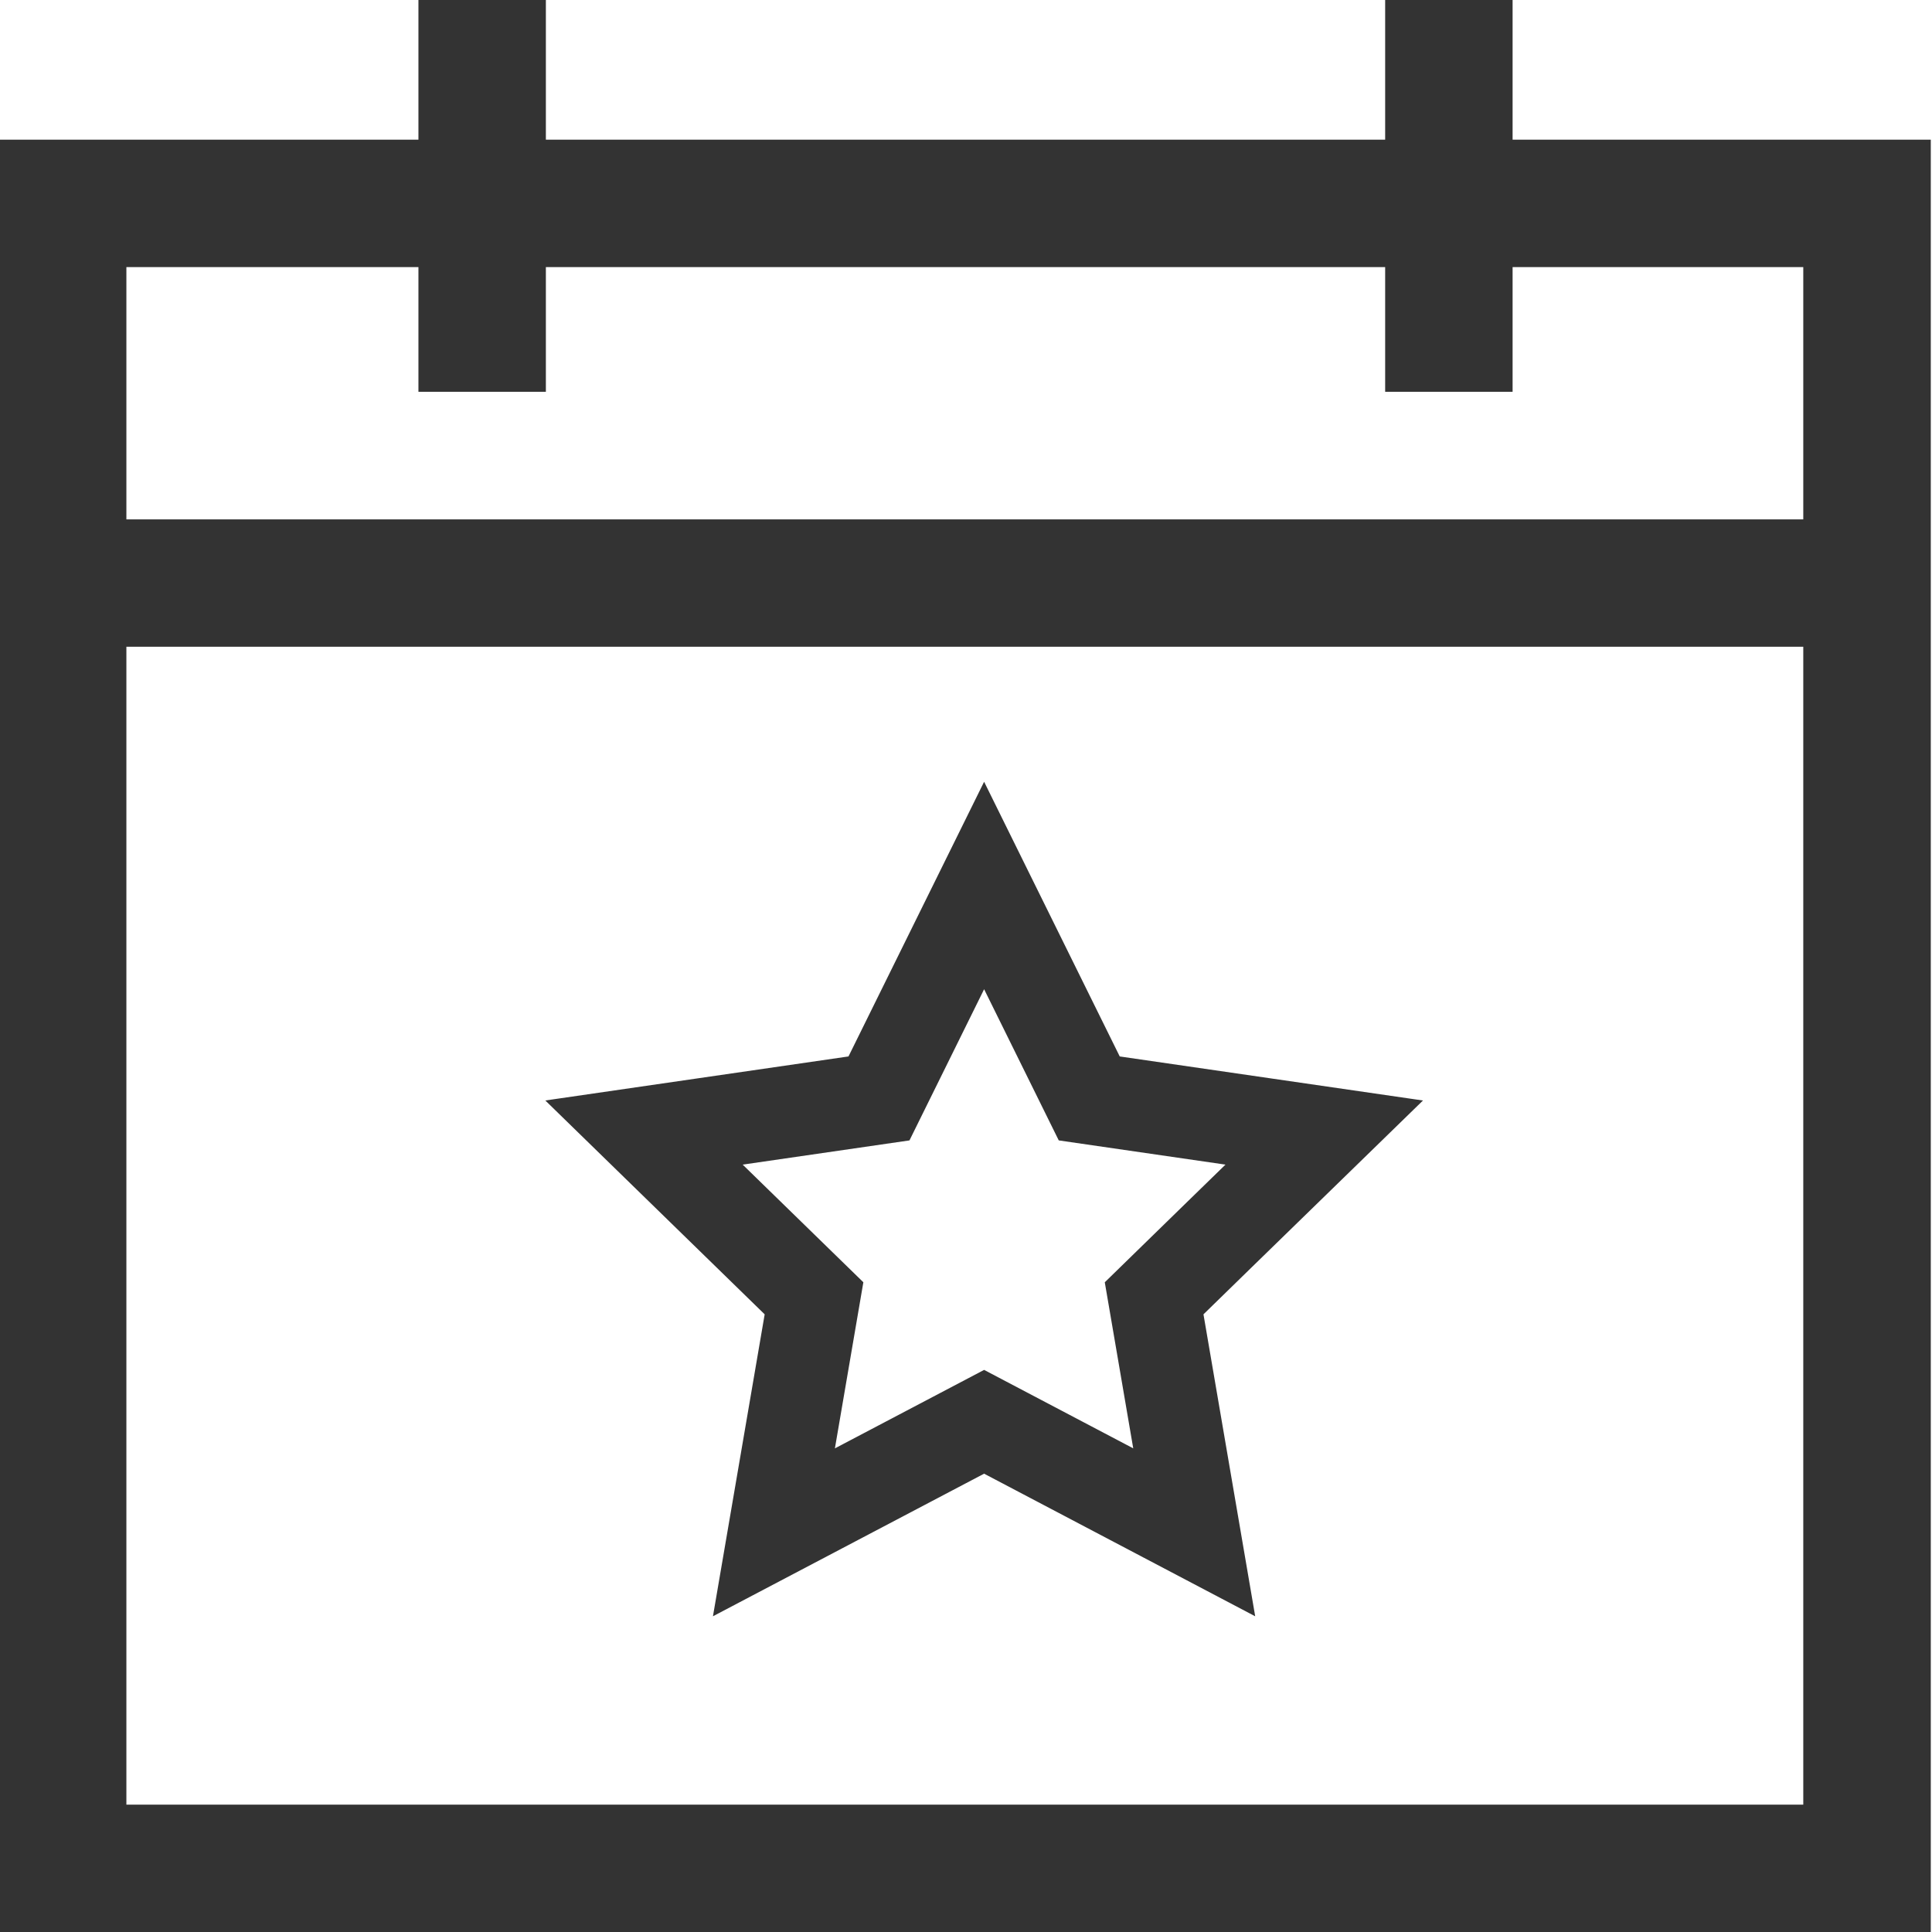
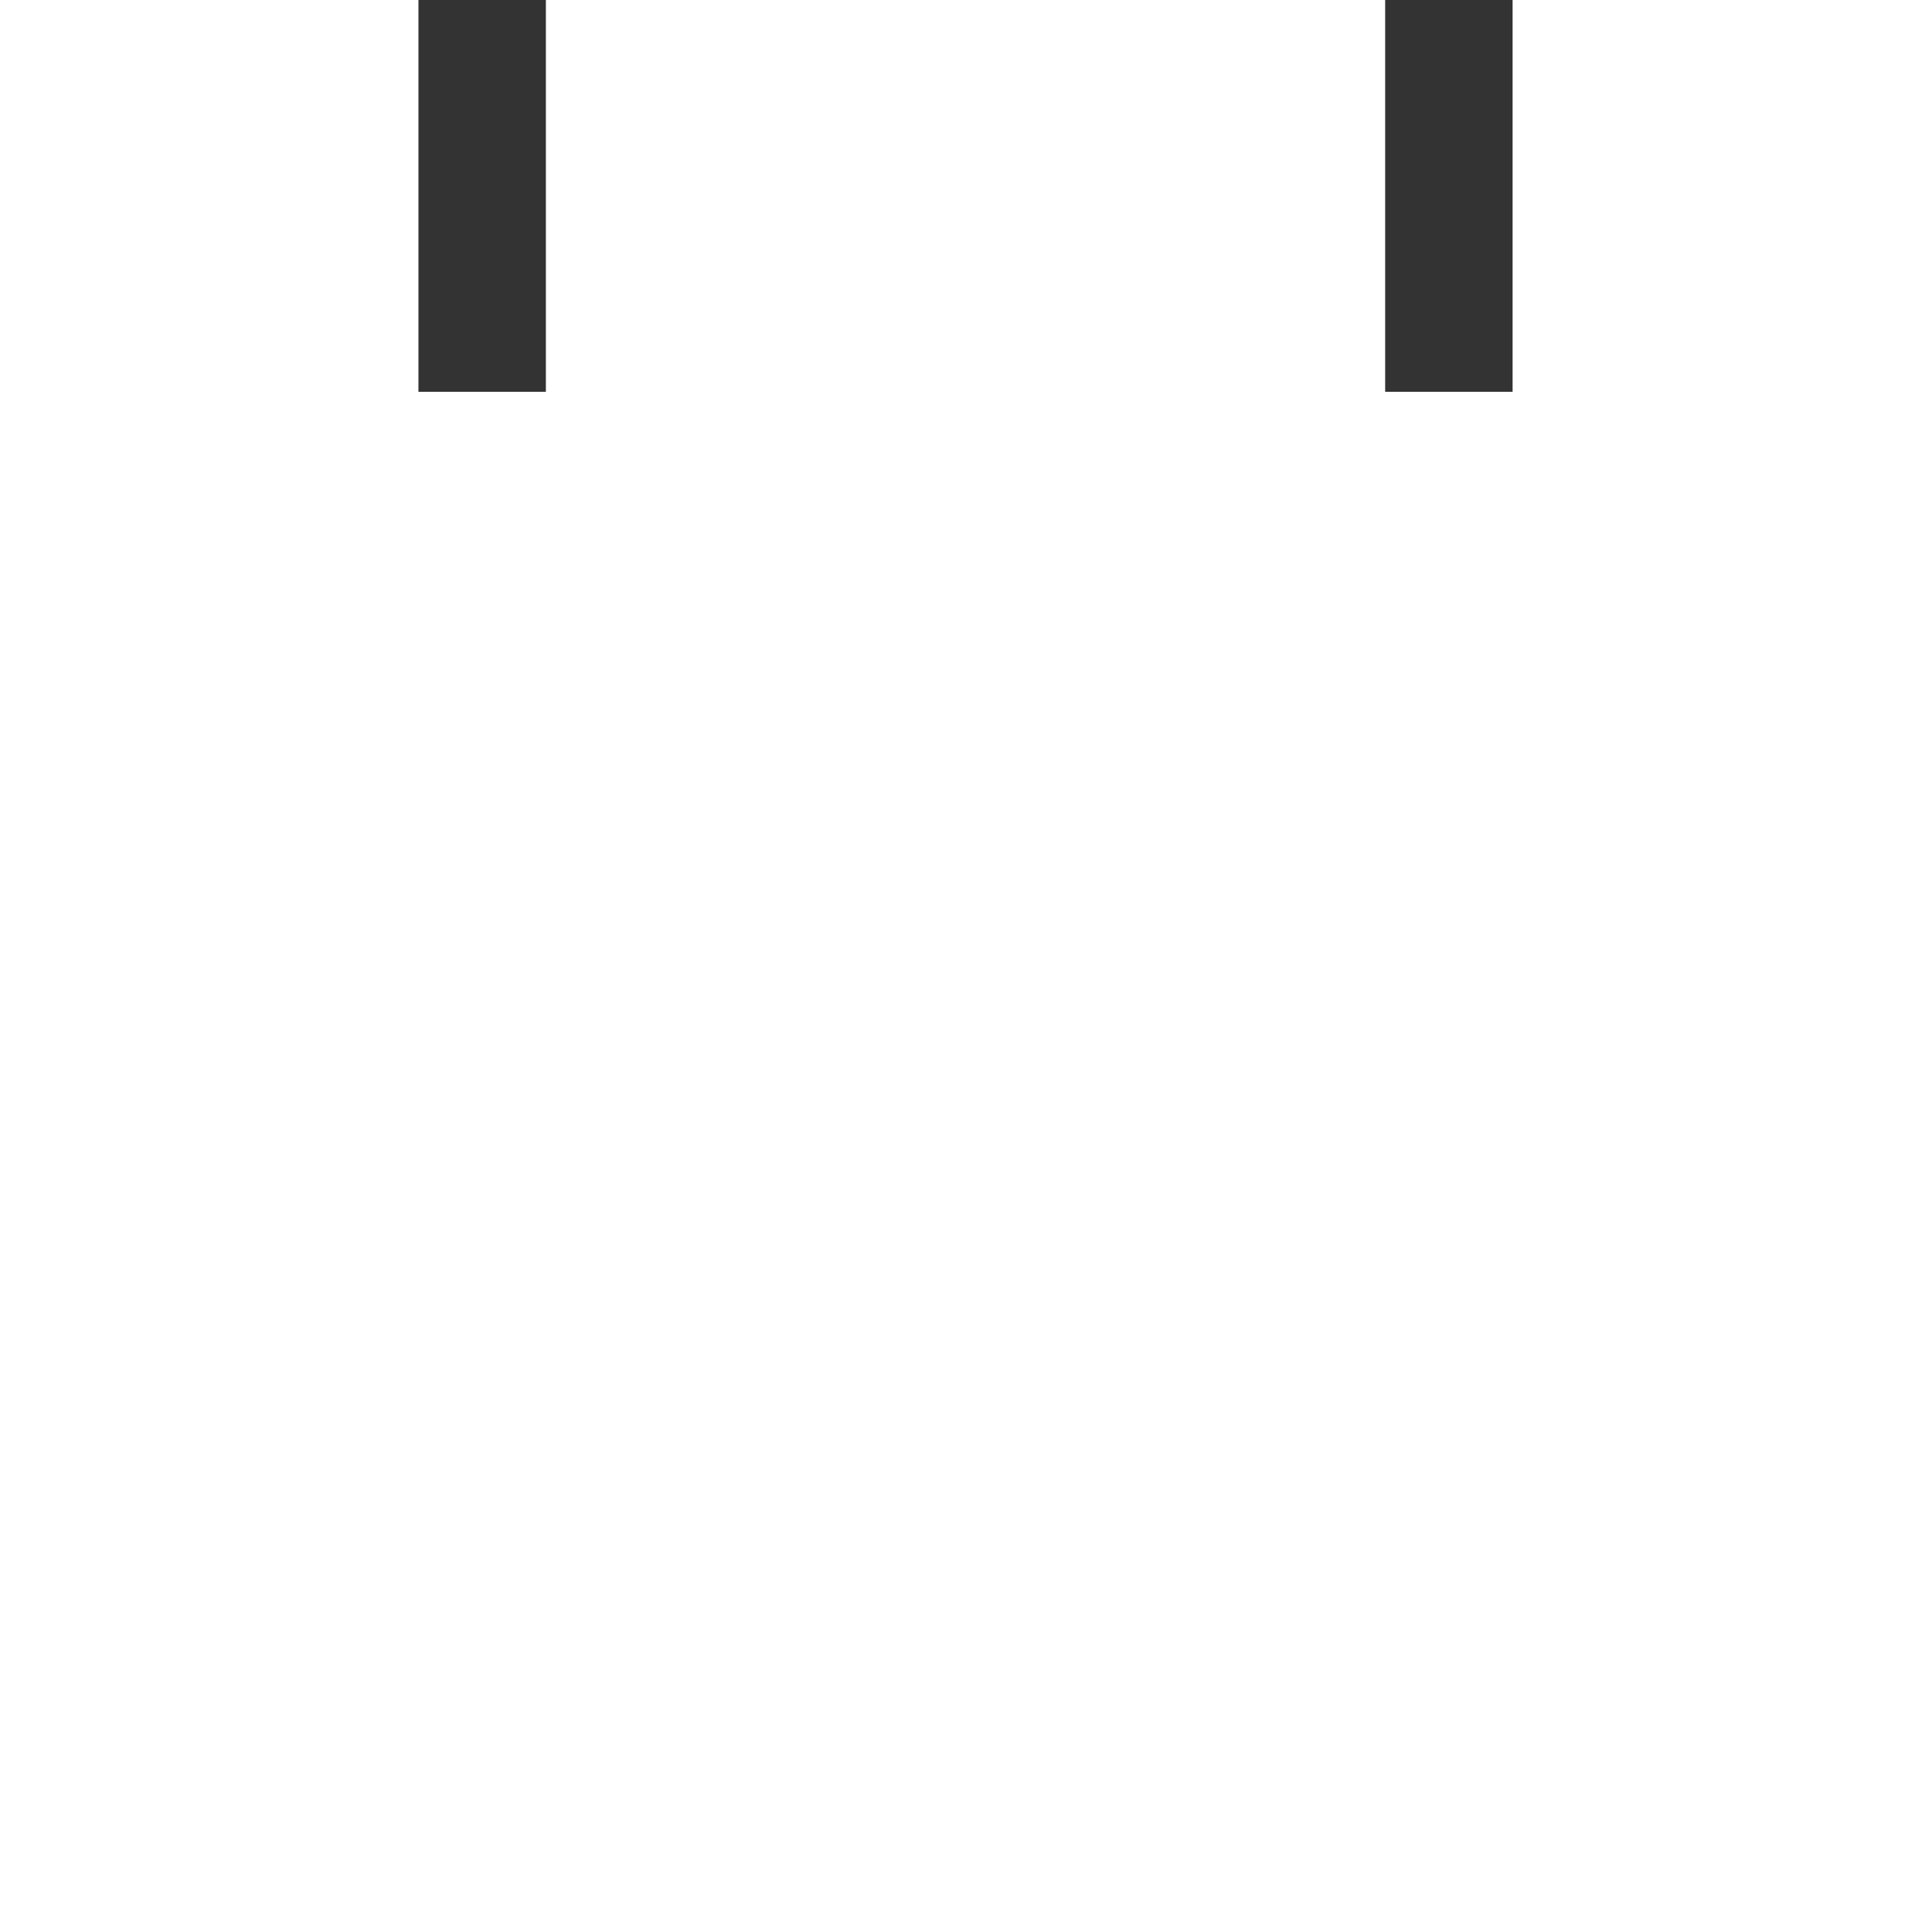
<svg xmlns="http://www.w3.org/2000/svg" width="24" height="24" viewBox="0 0 24 24" fill="none">
-   <path d="M1.57 3.318H22.401V22.418H1.57V3.318ZM0 24H23.985V1.735H0V24Z" fill="#333333" />
-   <path d="M23.652 6.452H0.29V8.034H23.652V6.452Z" fill="#333333" />
  <path d="M6.781 0H5.198V4.867H6.781V0Z" fill="#333333" />
  <path d="M18.79 0H17.207V4.867H18.79V0Z" fill="#333333" />
-   <path d="M15.152 15.333L14.337 16.128L14.835 19.035L12.225 17.662L9.614 19.035L10.112 16.128L8 14.069L10.919 13.645L12.225 11L13.531 13.645L16.45 14.069L15.152 15.333Z" stroke="#333333" stroke-width="1.141" stroke-miterlimit="10" />
</svg>